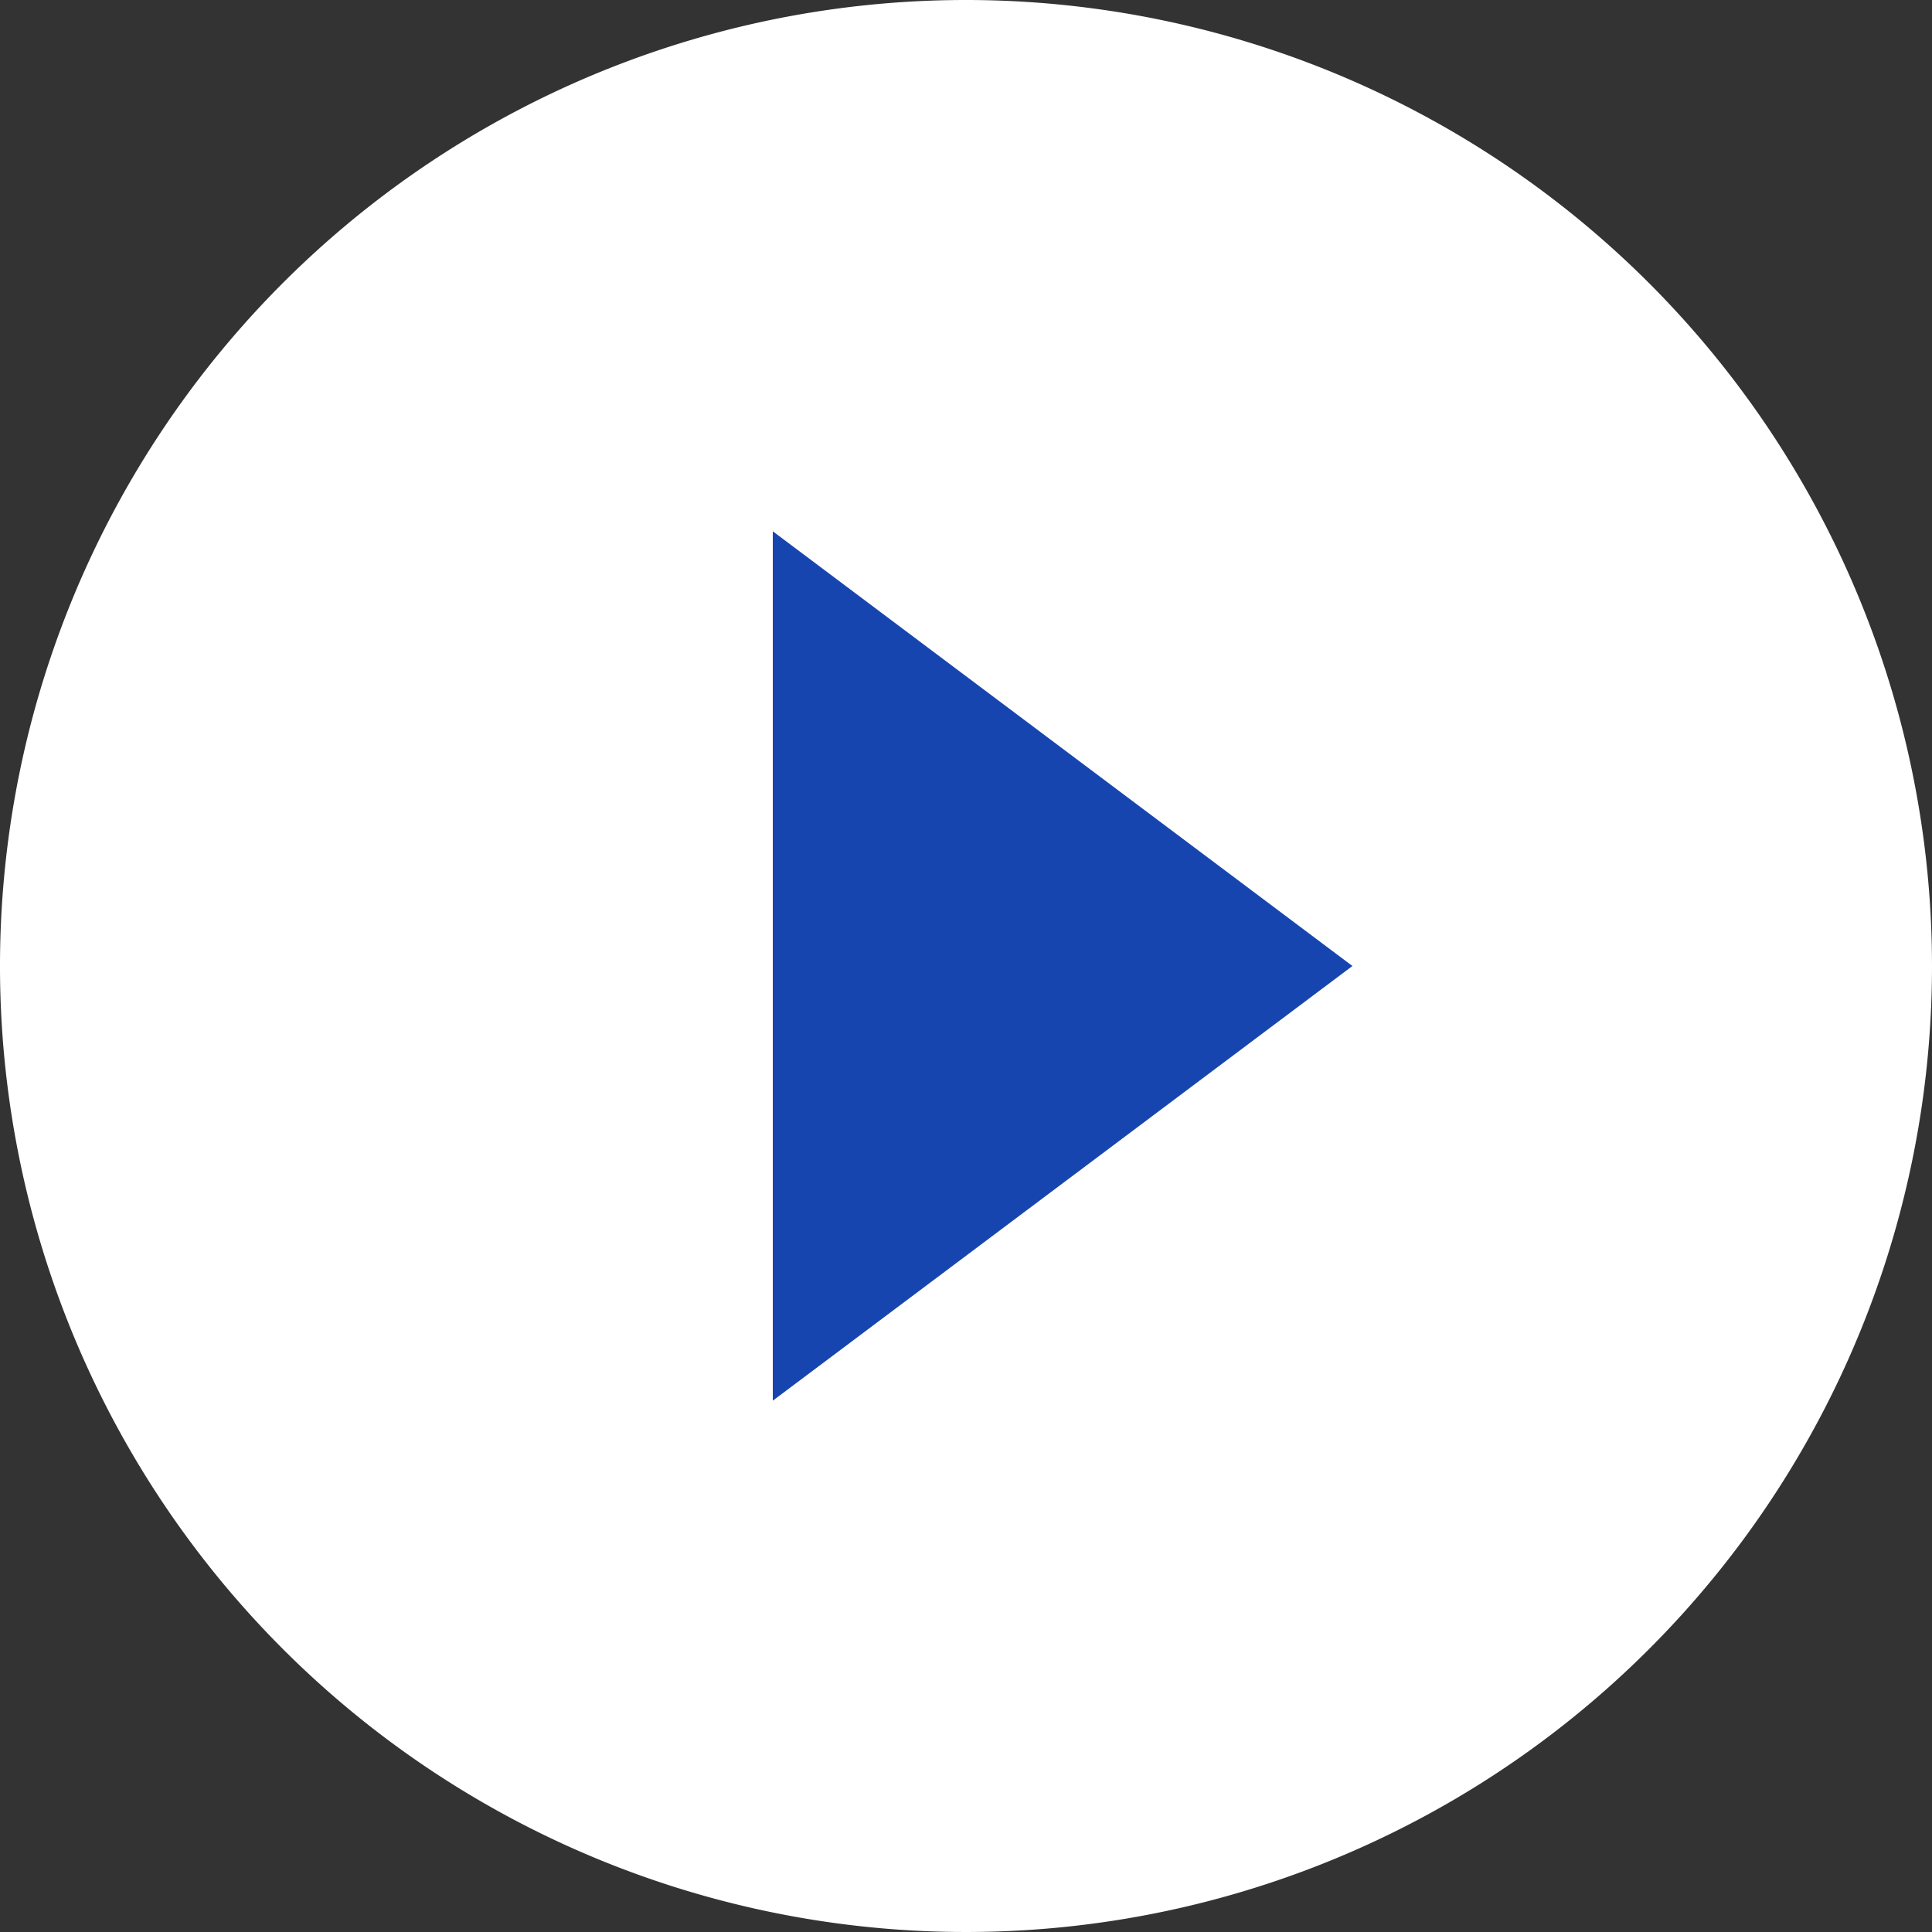
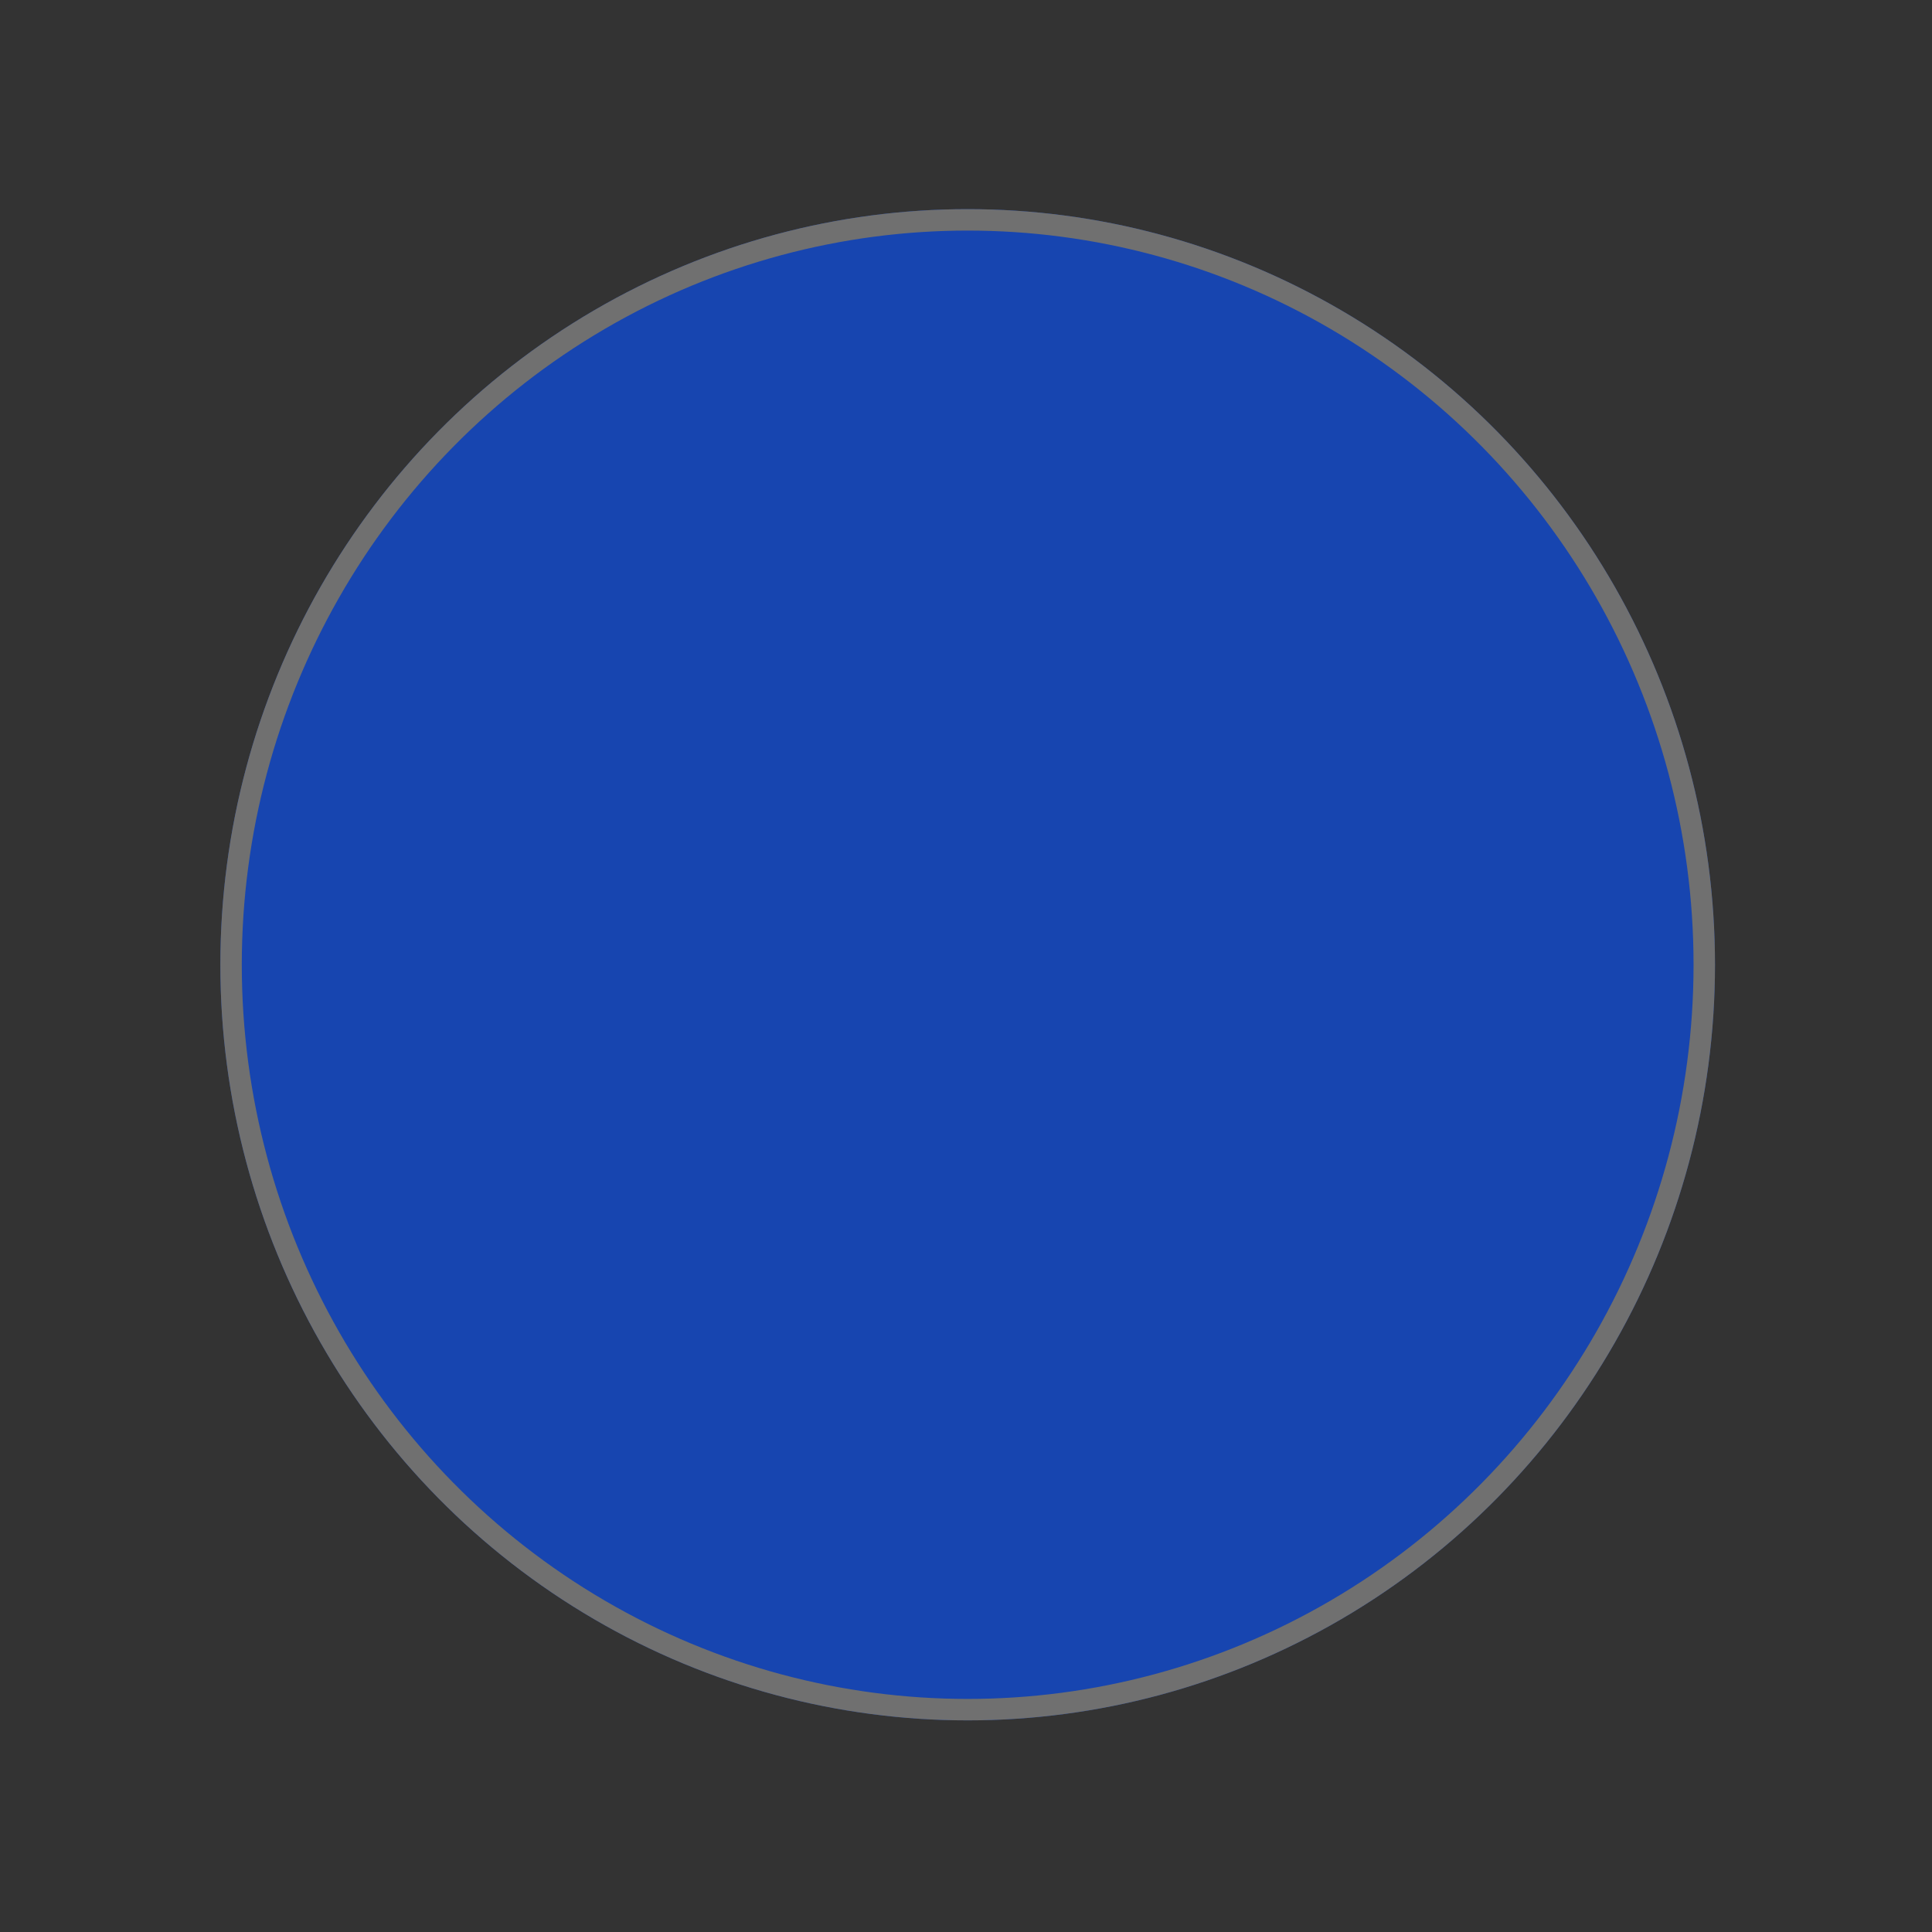
<svg xmlns="http://www.w3.org/2000/svg" id="Group_1950" data-name="Group 1950" width="90.14" height="90.14" viewBox="0 0 90.14 90.14" style="display: inline-block;">
  <rect x="0" y="0" width="90.14" height="90.14" fill="#333333" stroke="none" />
  <g id="Ellipse_5" data-name="Ellipse 5" transform="translate(10.281 9.758)" fill="#1745b0" stroke="#707070" stroke-width="1">
    <ellipse cx="34.867" cy="35.254" rx="34.867" ry="35.254" stroke="none" />
    <ellipse cx="34.867" cy="35.254" rx="34.367" ry="34.754" fill="none" />
  </g>
-   <path id="Icon_material-play-circle-filled" data-name="Icon material-play-circle-filled" d="M48.07,3A45.07,45.07,0,1,0,93.14,48.07,45.086,45.086,0,0,0,48.07,3ZM39.056,68.351V27.788L66.1,48.07Z" transform="translate(-3 -3)" fill="#fff" />
</svg>